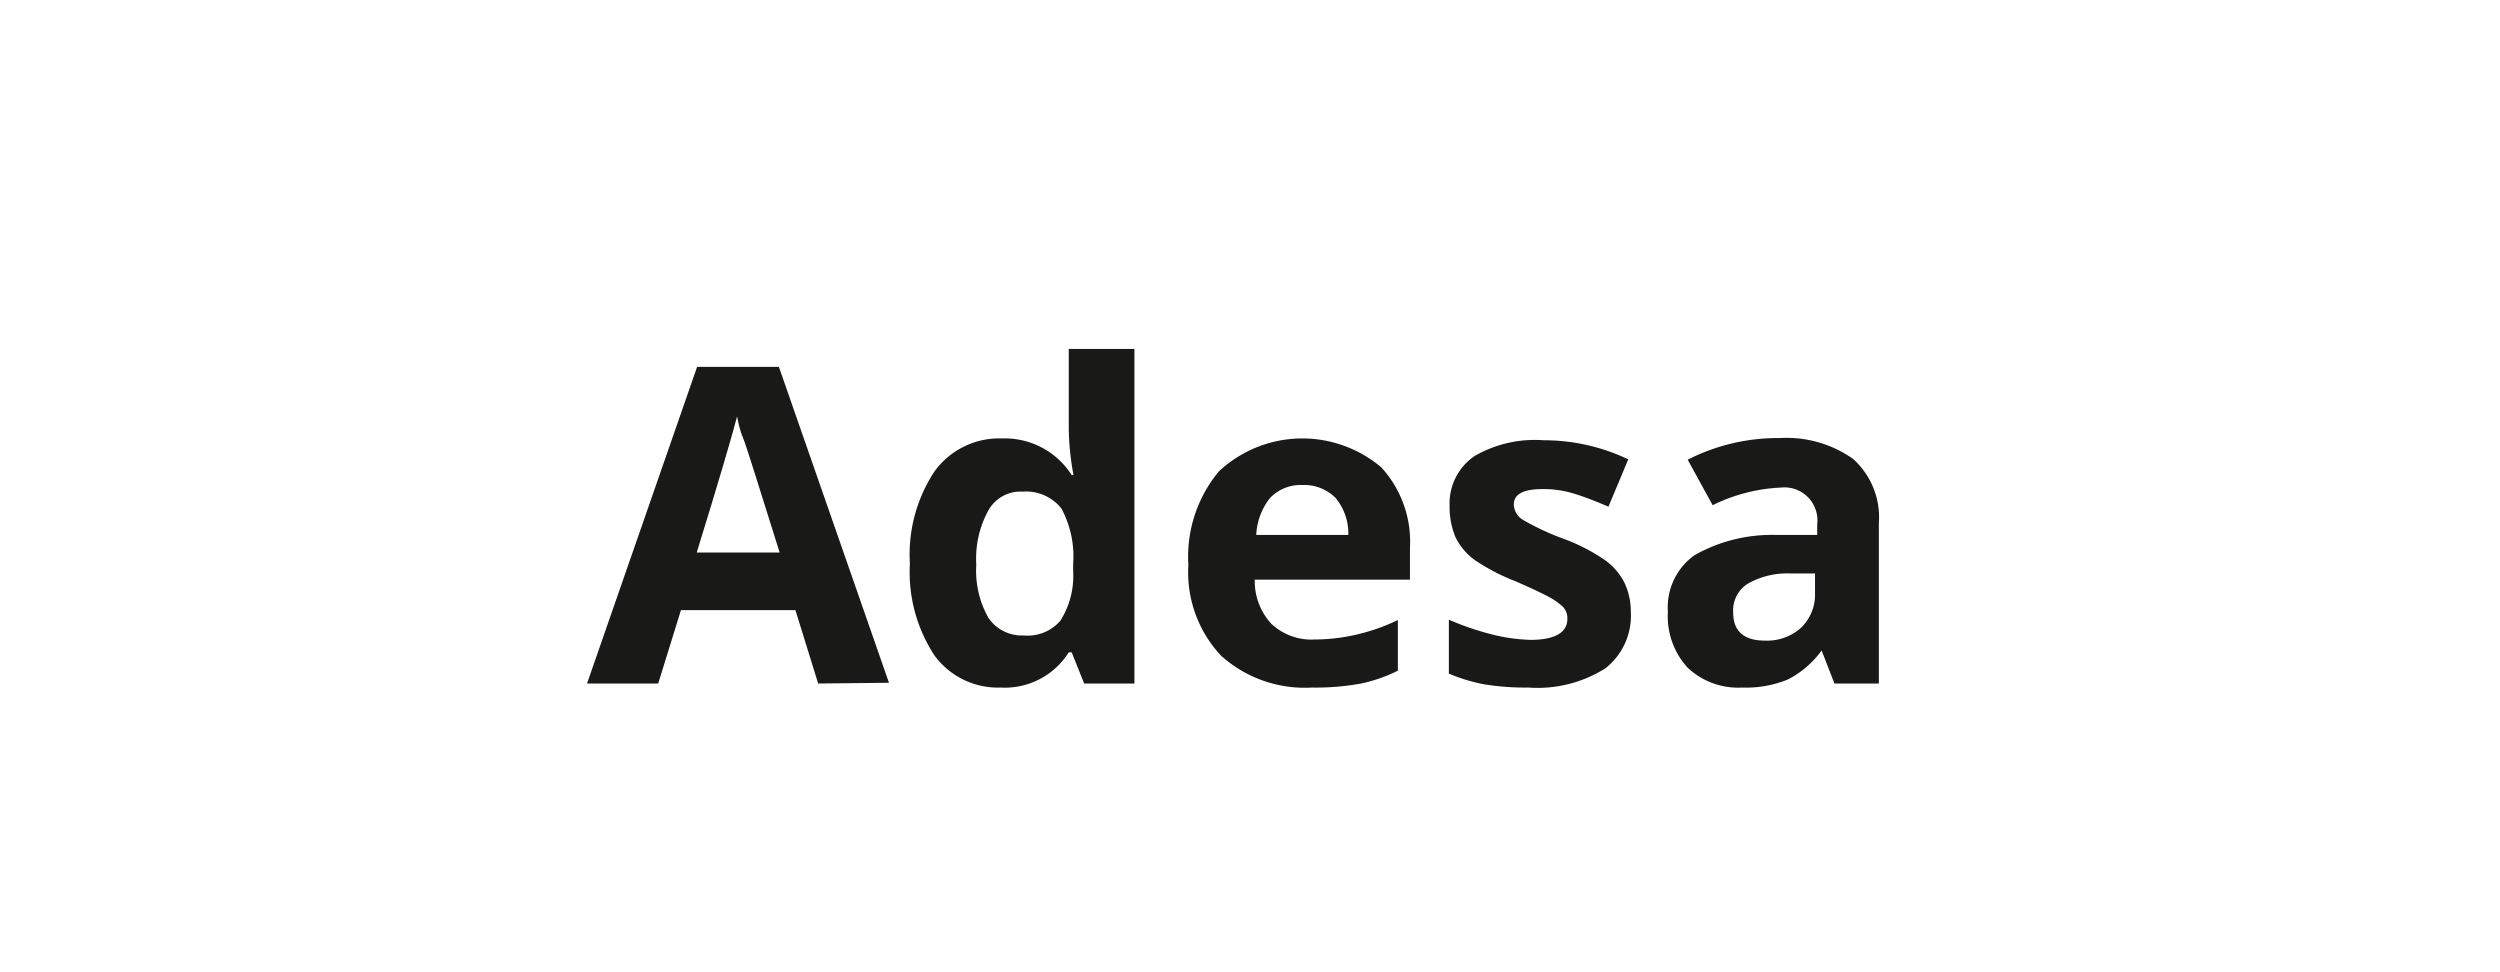
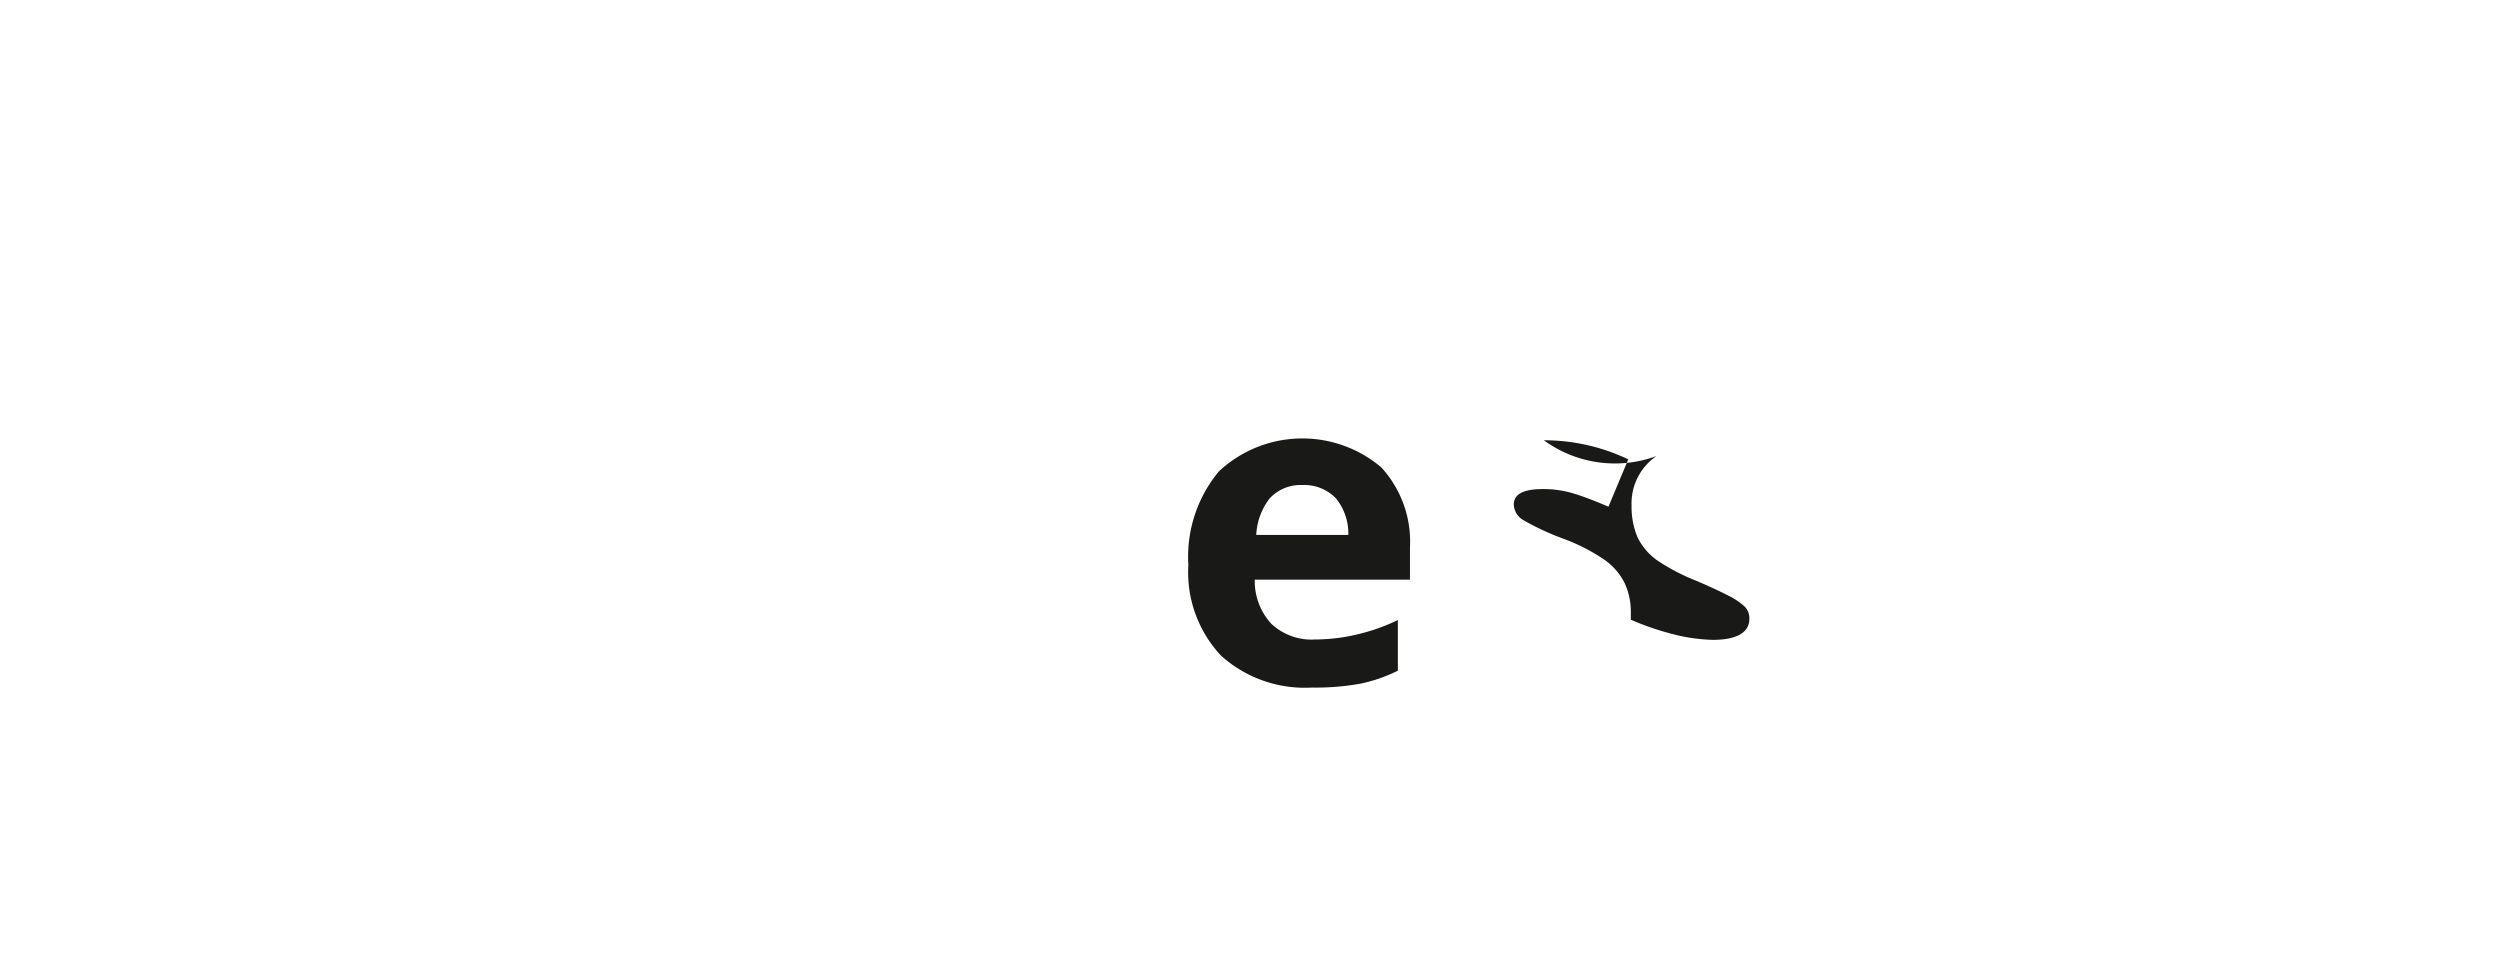
<svg xmlns="http://www.w3.org/2000/svg" id="Layer_1" data-name="Layer 1" viewBox="0 0 68.14 26.48">
  <defs>
    <style>.cls-1{fill:#191917;}</style>
  </defs>
  <title>Artboard 1 copy</title>
-   <path class="cls-1" d="M22.3,18.63l-.62-2H18.56l-.62,2H16L19,10h2.23l3,8.61Zm-1.05-3.57c-.58-1.84-.9-2.89-1-3.13s-.13-.44-.16-.58c-.13.5-.49,1.74-1.1,3.71Z" />
-   <path class="cls-1" d="M27.27,18.74a2.14,2.14,0,0,1-1.81-.89,4.14,4.14,0,0,1-.66-2.49,4.11,4.11,0,0,1,.67-2.51,2.18,2.18,0,0,1,1.85-.9,2.16,2.16,0,0,1,1.89,1h.05a7.22,7.22,0,0,1-.13-1.3V9.51h1.79v9.12H29.55l-.34-.85h-.08A2.06,2.06,0,0,1,27.27,18.74Zm.63-1.42a1.18,1.18,0,0,0,1-.4,2.28,2.28,0,0,0,.35-1.35v-.2a2.76,2.76,0,0,0-.32-1.51,1.23,1.23,0,0,0-1.06-.46,1,1,0,0,0-.93.51,2.73,2.73,0,0,0-.33,1.48,2.61,2.61,0,0,0,.33,1.45A1.1,1.1,0,0,0,27.9,17.32Z" />
  <path class="cls-1" d="M35.76,18.74a3.41,3.41,0,0,1-2.48-.87,3.32,3.32,0,0,1-.89-2.47,3.64,3.64,0,0,1,.83-2.55,3.33,3.33,0,0,1,4.43-.11,3,3,0,0,1,.78,2.19v.87H34.2A1.71,1.71,0,0,0,34.65,17a1.6,1.6,0,0,0,1.19.43A5.06,5.06,0,0,0,37,17.29a5.4,5.4,0,0,0,1.1-.39v1.38a4.23,4.23,0,0,1-1,.35A6.85,6.85,0,0,1,35.76,18.74Zm-.26-5.52a1.15,1.15,0,0,0-.89.36,1.76,1.76,0,0,0-.37,1h2.51a1.52,1.52,0,0,0-.34-1A1.2,1.2,0,0,0,35.5,13.22Z" />
-   <path class="cls-1" d="M44.45,16.68a1.82,1.82,0,0,1-.7,1.54,3.46,3.46,0,0,1-2.09.52,7,7,0,0,1-1.22-.09,4.77,4.77,0,0,1-.95-.29V16.89a7.45,7.45,0,0,0,1.13.39,4.78,4.78,0,0,0,1.1.16c.64,0,1-.19,1-.57a.45.45,0,0,0-.13-.34,1.92,1.92,0,0,0-.45-.3q-.31-.16-.84-.39a5.47,5.47,0,0,1-1.11-.58,1.68,1.68,0,0,1-.52-.62,2.16,2.16,0,0,1-.16-.86,1.56,1.56,0,0,1,.68-1.35A3.28,3.28,0,0,1,42.08,12a5.33,5.33,0,0,1,2.3.52l-.54,1.29c-.33-.14-.63-.26-.92-.35a2.82,2.82,0,0,0-.87-.13c-.53,0-.79.14-.79.42a.51.51,0,0,0,.25.42,7,7,0,0,0,1.12.52,5.09,5.09,0,0,1,1.12.58,1.71,1.71,0,0,1,.53.62A1.86,1.86,0,0,1,44.45,16.68Z" />
-   <path class="cls-1" d="M50,18.63l-.35-.9h0a2.61,2.61,0,0,1-.92.79,3,3,0,0,1-1.25.22A2,2,0,0,1,46,18.2a2.07,2.07,0,0,1-.54-1.53,1.74,1.74,0,0,1,.73-1.54,4.28,4.28,0,0,1,2.2-.55l1.14,0v-.29a.9.9,0,0,0-1-1,4.65,4.65,0,0,0-1.85.48L46,12.53a5.4,5.4,0,0,1,2.51-.59,3.14,3.14,0,0,1,2,.57,2.14,2.14,0,0,1,.7,1.75v4.37Zm-.53-3-.69,0a2.16,2.16,0,0,0-1.16.29.86.86,0,0,0-.38.78c0,.5.29.76.86.76a1.38,1.38,0,0,0,1-.36,1.26,1.26,0,0,0,.37-.95Z" />
+   <path class="cls-1" d="M44.45,16.68V16.89a7.45,7.45,0,0,0,1.13.39,4.78,4.78,0,0,0,1.1.16c.64,0,1-.19,1-.57a.45.45,0,0,0-.13-.34,1.92,1.92,0,0,0-.45-.3q-.31-.16-.84-.39a5.47,5.47,0,0,1-1.11-.58,1.68,1.68,0,0,1-.52-.62,2.16,2.16,0,0,1-.16-.86,1.56,1.56,0,0,1,.68-1.35A3.28,3.28,0,0,1,42.08,12a5.33,5.33,0,0,1,2.3.52l-.54,1.29c-.33-.14-.63-.26-.92-.35a2.82,2.82,0,0,0-.87-.13c-.53,0-.79.14-.79.42a.51.51,0,0,0,.25.42,7,7,0,0,0,1.12.52,5.09,5.09,0,0,1,1.12.58,1.71,1.71,0,0,1,.53.62A1.86,1.86,0,0,1,44.45,16.68Z" />
</svg>